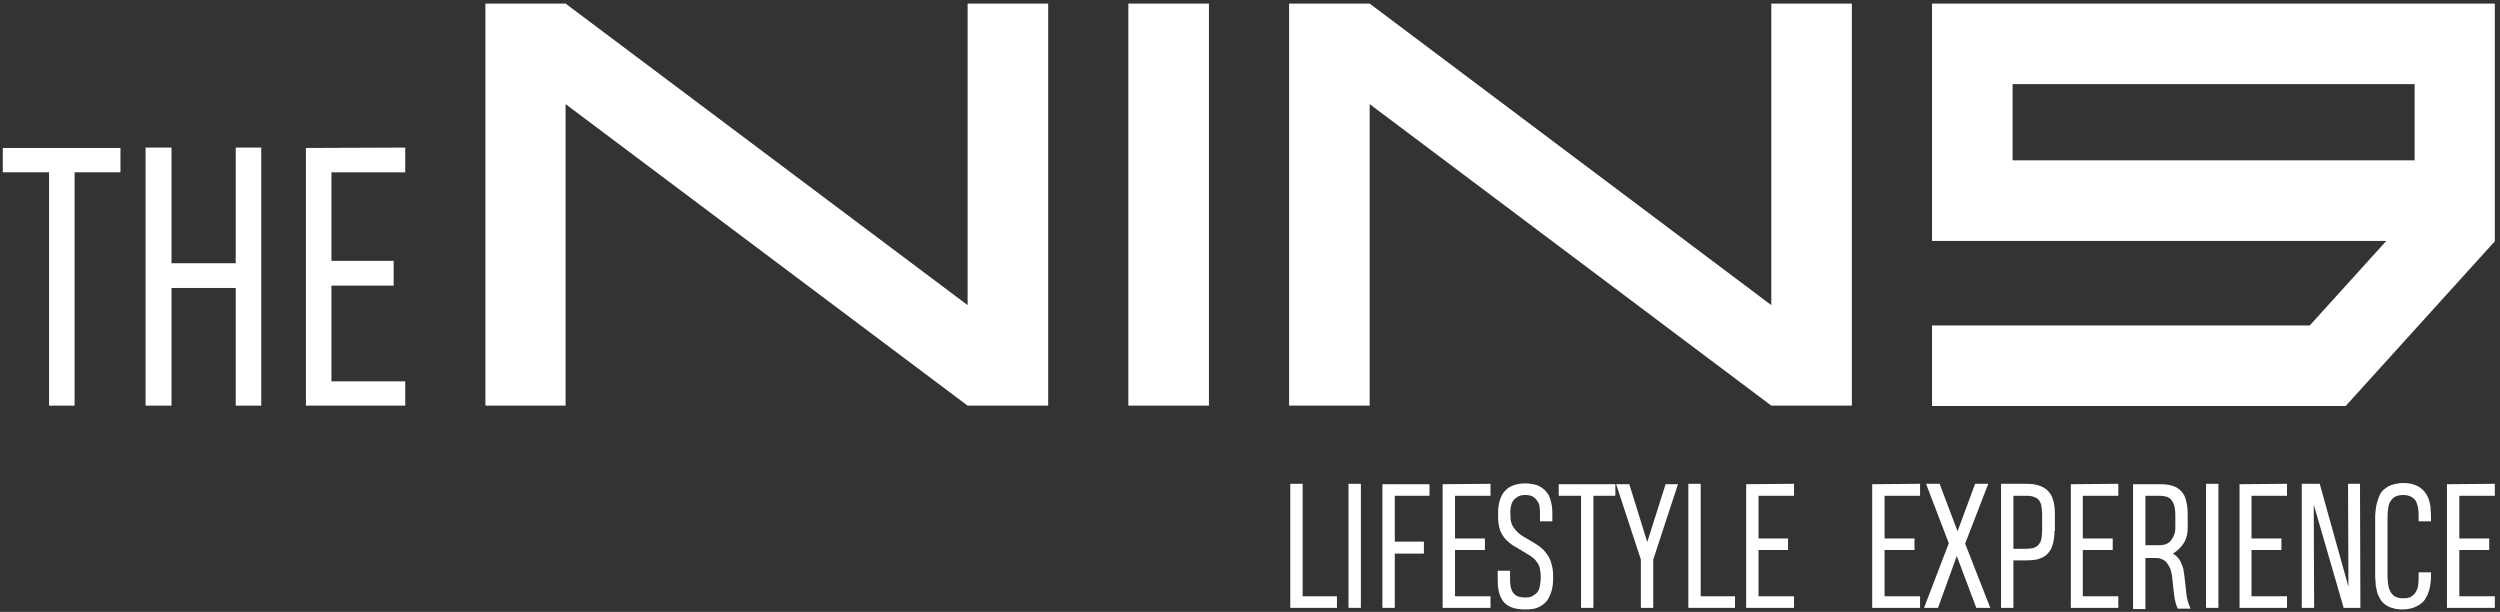
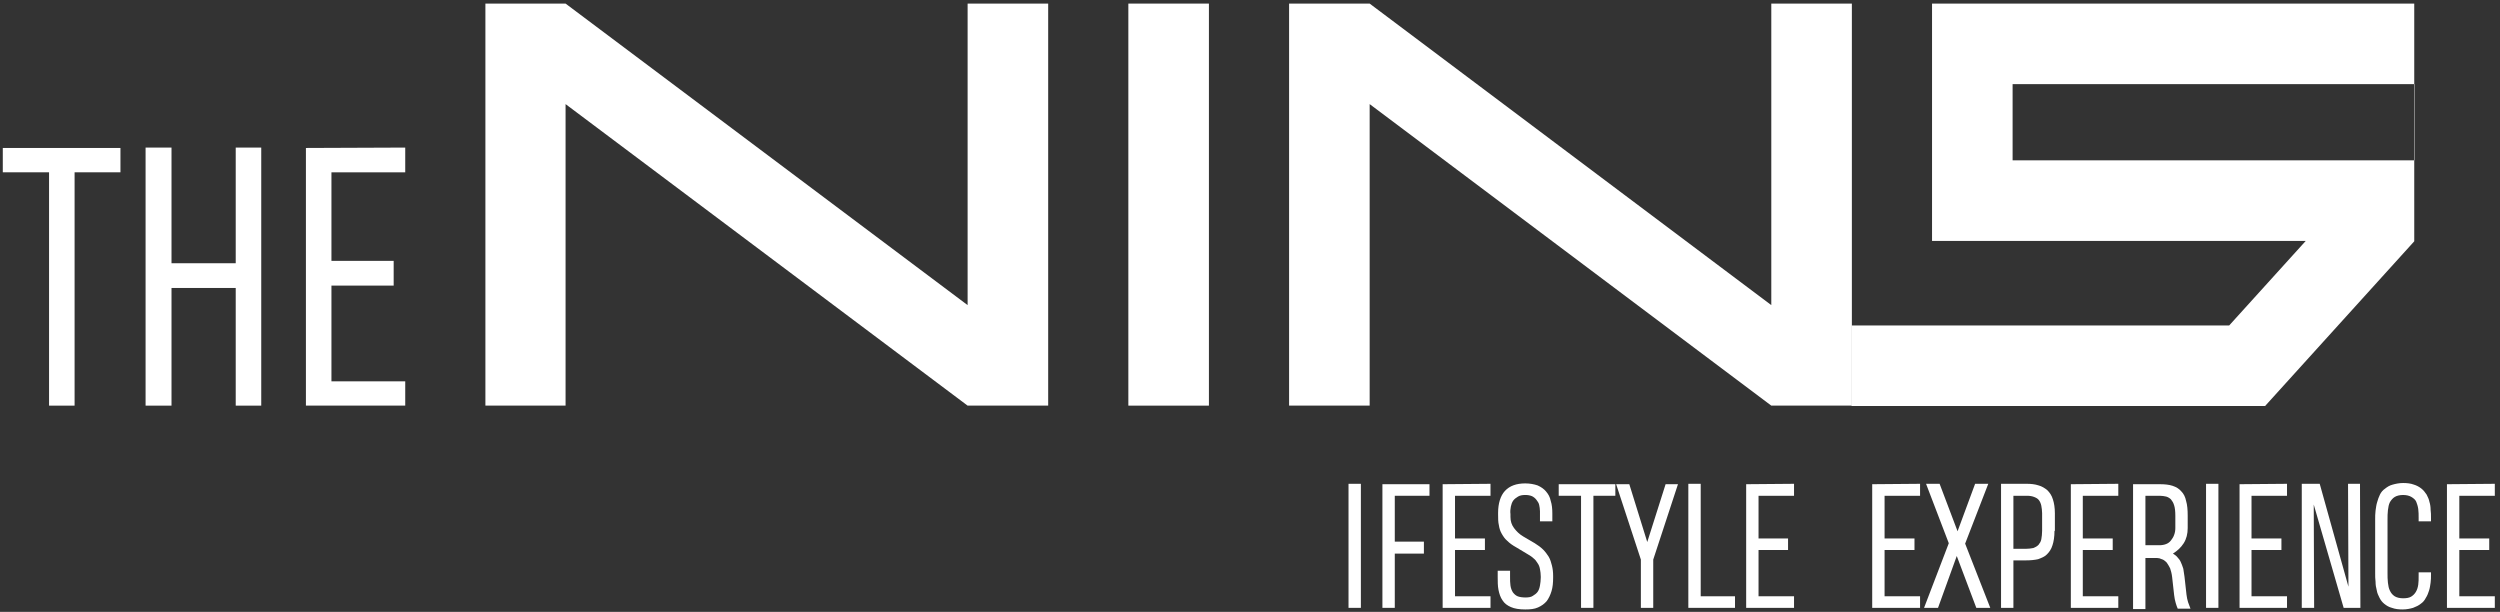
<svg xmlns="http://www.w3.org/2000/svg" version="1.1" id="Calque_1" x="0px" y="0px" viewBox="0 0 626.8 153.4" style="enable-background:new 0 0 626.8 153.4;" xml:space="preserve">
  <rect x="0" y="0" width="626.8" height="153.4" fill="#333333" stroke="none" />
  <style type="text/css">
	.st0{fill:#FFFFFF;}
</style>
-   <polygon class="st0" points="323.5,152.4 323.5,121.3 326.6,121.3 326.6,149.5 335.2,149.5 335.2,152.4 " />
  <rect x="338.1" y="121.3" class="st0" width="3.1" height="31.1" />
  <polygon class="st0" points="349.7,124.3 349.7,135.8 357,135.8 357,138.8 349.7,138.8 349.7,152.4 346.6,152.4 346.6,121.4   358.4,121.4 358.4,124.3 " />
  <polygon class="st0" points="361.7,152.4 361.7,121.4 373.7,121.3 373.7,124.3 364.8,124.3 364.8,135 372.3,135 372.3,137.9   364.8,137.9 364.8,149.5 373.7,149.5 373.7,152.4 " />
  <g>
    <path class="st0" d="M389.4,144.8c0,1.3-0.1,2.4-0.4,3.4c-0.3,1-0.7,1.8-1.2,2.5c-0.6,0.7-1.3,1.2-2.2,1.6   c-0.9,0.4-1.9,0.5-3.2,0.5c-1.5,0-2.7-0.2-3.6-0.6c-0.9-0.4-1.6-0.9-2.1-1.7c-0.5-0.7-0.8-1.6-1-2.6c-0.2-1-0.2-2.1-0.2-3.3v-1.5   h3.1v1.4c0,0.9,0,1.7,0.1,2.3c0.1,0.7,0.3,1.2,0.6,1.7c0.3,0.4,0.7,0.8,1.2,1c0.5,0.2,1.2,0.3,2,0.3c0.7,0,1.4-0.1,1.8-0.4   c0.5-0.3,0.9-0.6,1.2-1c0.3-0.4,0.5-1,0.6-1.6c0.1-0.6,0.2-1.3,0.2-2v-0.2c0-0.7-0.1-1.4-0.2-1.9c-0.1-0.6-0.3-1.1-0.6-1.5   c-0.3-0.5-0.6-0.9-1-1.2c-0.4-0.4-0.9-0.7-1.4-1l-3-1.8c-0.9-0.5-1.6-1-2.2-1.6c-0.6-0.5-1-1.1-1.4-1.8s-0.6-1.4-0.7-2.1   c-0.2-0.8-0.2-1.7-0.2-2.7v-0.4c0-2.4,0.6-4.3,1.7-5.5c1.2-1.3,2.9-1.9,5.1-1.9c1.2,0,2.2,0.2,3.1,0.5c0.9,0.4,1.6,0.9,2.1,1.5   c0.6,0.7,1,1.4,1.2,2.4c0.3,0.9,0.4,2,0.4,3.1v2h-3.1l0-2.5c0-0.6-0.1-1.1-0.2-1.6c-0.1-0.5-0.4-0.9-0.7-1.3   c-0.3-0.4-0.7-0.7-1.1-0.9c-0.5-0.2-1-0.3-1.7-0.3c-0.7,0-1.3,0.1-1.8,0.4c-0.5,0.3-0.9,0.6-1.2,1c-0.3,0.4-0.5,1-0.6,1.5   c-0.1,0.6-0.2,1.2-0.1,1.9l0,0.7c0,1.1,0.3,2,0.9,2.8c0.6,0.8,1.3,1.5,2.3,2.1l2.9,1.7c0.8,0.5,1.5,1,2.1,1.6   c0.6,0.6,1,1.2,1.4,1.8c0.4,0.7,0.6,1.4,0.8,2.2c0.2,0.8,0.3,1.6,0.3,2.6V144.8z" />
    <polygon class="st0" points="399.5,124.3 399.5,152.4 396.4,152.4 396.4,124.3 390.8,124.3 390.8,121.4 405,121.4 405,124.3  " />
    <polygon class="st0" points="414.5,140.3 414.5,152.4 411.4,152.4 411.4,140.3 405.2,121.4 408.5,121.4 413,135.9 417.6,121.4    420.7,121.4  " />
    <polygon class="st0" points="423.3,152.4 423.3,121.3 426.4,121.3 426.4,149.5 435,149.5 435,152.4  " />
    <polygon class="st0" points="437.8,152.4 437.8,121.4 449.8,121.3 449.8,124.3 440.9,124.3 440.9,135 448.3,135 448.3,137.9    440.9,137.9 440.9,149.5 449.8,149.5 449.8,152.4  " />
    <polygon class="st0" points="469.4,152.4 469.4,121.4 481.4,121.3 481.4,124.3 472.5,124.3 472.5,135 480,135 480,137.9    472.5,137.9 472.5,149.5 481.4,149.5 481.4,152.4  " />
    <polygon class="st0" points="495.5,152.4 490.6,139.4 485.9,152.4 482.4,152.4 488.6,136.2 482.9,121.3 486.3,121.3 490.8,133.2    495.2,121.3 498.5,121.3 492.7,136.3 499,152.4  " />
    <path class="st0" d="M515.1,133.1c0,1.5-0.2,2.7-0.5,3.6c-0.3,1-0.8,1.7-1.4,2.3c-0.6,0.6-1.4,0.9-2.2,1.2   c-0.9,0.2-1.9,0.3-3.1,0.3h-3.1v11.9h-3.1v-31.1h6.5c1,0,2,0.1,2.9,0.4c0.8,0.2,1.6,0.7,2.2,1.2c0.6,0.6,1.1,1.3,1.4,2.3   c0.3,0.9,0.5,2.1,0.5,3.5V133.1z M512,128.7c0-0.7-0.1-1.3-0.2-1.9c-0.1-0.5-0.3-1-0.6-1.4c-0.3-0.4-0.7-0.6-1.2-0.8   c-0.5-0.2-1.1-0.3-1.8-0.3h-3.4v13.3h3.1c0.7,0,1.4-0.1,1.9-0.2c0.5-0.2,0.9-0.4,1.3-0.8c0.3-0.4,0.6-0.8,0.7-1.4   c0.1-0.6,0.2-1.3,0.2-2.1V128.7z" />
    <polygon class="st0" points="519.2,152.4 519.2,121.4 531.1,121.3 531.1,124.3 522.2,124.3 522.2,135 529.7,135 529.7,137.9    522.2,137.9 522.2,149.5 531.1,149.5 531.1,152.4  " />
    <path class="st0" d="M534.8,152.4v-31h6.7c1.2,0,2.3,0.1,3.2,0.4c0.9,0.3,1.6,0.7,2.2,1.4c0.6,0.6,1,1.4,1.2,2.4   c0.3,1,0.4,2.2,0.4,3.7v3.1c0,1.4-0.3,2.7-1,3.8c-0.7,1.1-1.6,1.9-2.7,2.6c0.5,0.3,0.9,0.6,1.2,1c0.3,0.3,0.6,0.7,0.8,1.2   c0.2,0.4,0.4,1,0.6,1.6c0.1,0.6,0.2,1.3,0.3,2l0.5,4.5c0.1,0.7,0.2,1.3,0.4,1.9c0.2,0.6,0.4,1.1,0.6,1.6H546   c-0.2-0.4-0.3-0.8-0.5-1.4c-0.2-0.6-0.3-1.3-0.4-2l-0.5-4.5c-0.1-0.9-0.3-1.6-0.5-2.2c-0.3-0.6-0.6-1.1-0.9-1.5   c-0.4-0.4-0.8-0.7-1.2-0.8c-0.4-0.2-0.8-0.3-1.2-0.3h-2.9v12.8H534.8z M545.4,129.3c0-1.1-0.1-2-0.3-2.6c-0.2-0.7-0.5-1.1-0.8-1.5   c-0.3-0.3-0.8-0.6-1.2-0.7c-0.5-0.1-1-0.2-1.6-0.2h-3.6v12.4h3.5c0.6,0,1.2-0.1,1.7-0.3c0.5-0.2,0.9-0.5,1.2-0.9   c0.3-0.4,0.6-0.8,0.8-1.4c0.2-0.5,0.3-1.1,0.3-1.7V129.3z" />
    <rect x="553.1" y="121.3" class="st0" width="3.1" height="31.1" />
    <polygon class="st0" points="561.5,152.4 561.5,121.4 573.4,121.3 573.4,124.3 564.5,124.3 564.5,135 572,135 572,137.9    564.5,137.9 564.5,149.5 573.4,149.5 573.4,152.4  " />
    <polygon class="st0" points="577.1,152.4 577.1,121.3 581.6,121.3 588.8,147.1 588.7,121.3 591.7,121.3 591.8,152.4 587.6,152.4    580.1,126.5 580.2,152.4  " />
    <path class="st0" d="M609.5,143.1v1c0,0.7,0,1.3-0.1,2c-0.1,0.7-0.2,1.4-0.4,2c-0.2,0.6-0.4,1.2-0.8,1.8c-0.3,0.6-0.7,1.1-1.3,1.5   c-0.5,0.4-1.1,0.7-1.9,1c-0.7,0.2-1.6,0.4-2.6,0.4c-1,0-1.9-0.1-2.7-0.4c-0.8-0.2-1.4-0.6-1.9-1c-0.5-0.4-0.9-0.9-1.2-1.5   c-0.3-0.6-0.6-1.2-0.7-1.9c-0.2-0.7-0.3-1.4-0.3-2.1c-0.1-0.7-0.1-1.5-0.1-2.2v-13.4c0-0.8,0-1.5,0.1-2.3c0.1-0.7,0.2-1.5,0.4-2.1   c0.2-0.7,0.4-1.3,0.7-1.9c0.3-0.6,0.7-1.1,1.3-1.5c0.5-0.4,1.1-0.8,1.9-1c0.7-0.2,1.6-0.4,2.6-0.4c1,0,1.9,0.1,2.7,0.4   c0.7,0.2,1.4,0.6,1.9,1c0.5,0.4,0.9,0.9,1.3,1.5c0.3,0.6,0.6,1.2,0.7,1.8c0.2,0.6,0.3,1.3,0.3,2c0.1,0.7,0.1,1.3,0.1,2v0.9h-3.1   v-0.9c0-0.7,0-1.5-0.1-2.2c-0.1-0.7-0.3-1.3-0.5-1.8s-0.7-0.9-1.2-1.2c-0.5-0.3-1.2-0.5-2.1-0.5c-0.9,0-1.6,0.2-2.1,0.5   c-0.5,0.3-0.9,0.8-1.2,1.3c-0.3,0.6-0.4,1.2-0.5,2c-0.1,0.8-0.1,1.6-0.1,2.4v13.4c0,0.8,0,1.6,0.1,2.4c0.1,0.8,0.2,1.4,0.5,2   c0.3,0.6,0.6,1,1.2,1.4c0.5,0.3,1.2,0.5,2.1,0.5c0.8,0,1.5-0.1,2-0.4c0.5-0.3,0.9-0.7,1.2-1.2c0.3-0.5,0.5-1.1,0.6-1.8   c0.1-0.7,0.1-1.4,0.1-2.2v-0.9H609.5z" />
    <polygon class="st0" points="613.5,152.4 613.5,121.4 625.5,121.3 625.5,124.3 616.6,124.3 616.6,135 624.1,135 624.1,137.9    616.6,137.9 616.6,149.5 625.5,149.5 625.5,152.4  " />
    <polygon class="st0" points="121.7,0.9 141.8,0.9 242.6,76.5 242.6,0.9 262.8,0.9 262.8,101.7 242.6,101.7 141.8,26.1 141.8,101.7    121.7,101.7  " />
    <rect x="282.9" y="0.9" class="st0" width="20.2" height="100.8" />
    <polygon class="st0" points="323.2,0.9 343.4,0.9 444.1,76.5 444.1,0.9 464.3,0.9 464.3,101.7 444.1,101.7 343.4,26.1 343.4,101.7    323.2,101.7  " />
-     <path class="st0" d="M605.4,0.9H504.6h-20.2v20.2v19.1v20.2h20.2h93.7l-19.2,21.2h-94.7v20.2h103.7l37.4-41.3V40.2V21.1V0.9H605.4z    M605.4,40.2H504.6V21.1h100.8V40.2z" />
+     <path class="st0" d="M605.4,0.9H504.6h-20.2v20.2v19.1v20.2h93.7l-19.2,21.2h-94.7v20.2h103.7l37.4-41.3V40.2V21.1V0.9H605.4z    M605.4,40.2H504.6V21.1h100.8V40.2z" />
    <polygon class="st0" points="18.7,43.2 18.7,101.7 12.3,101.7 12.3,43.2 0.7,43.2 0.7,37.1 30.2,37.1 30.2,43.2  " />
    <polygon class="st0" points="36.5,101.7 36.5,37 43,37 43,66 59.1,66 59.1,37 65.5,37 65.5,101.7 59.1,101.7 59.1,72.2 43,72.2    43,101.7  " />
    <polygon class="st0" points="76.7,101.7 76.7,37.1 101.6,37 101.6,43.2 83.1,43.2 83.1,65.4 98.7,65.4 98.7,71.6 83.1,71.6    83.1,95.6 101.6,95.6 101.6,101.7  " />
  </g>
</svg>